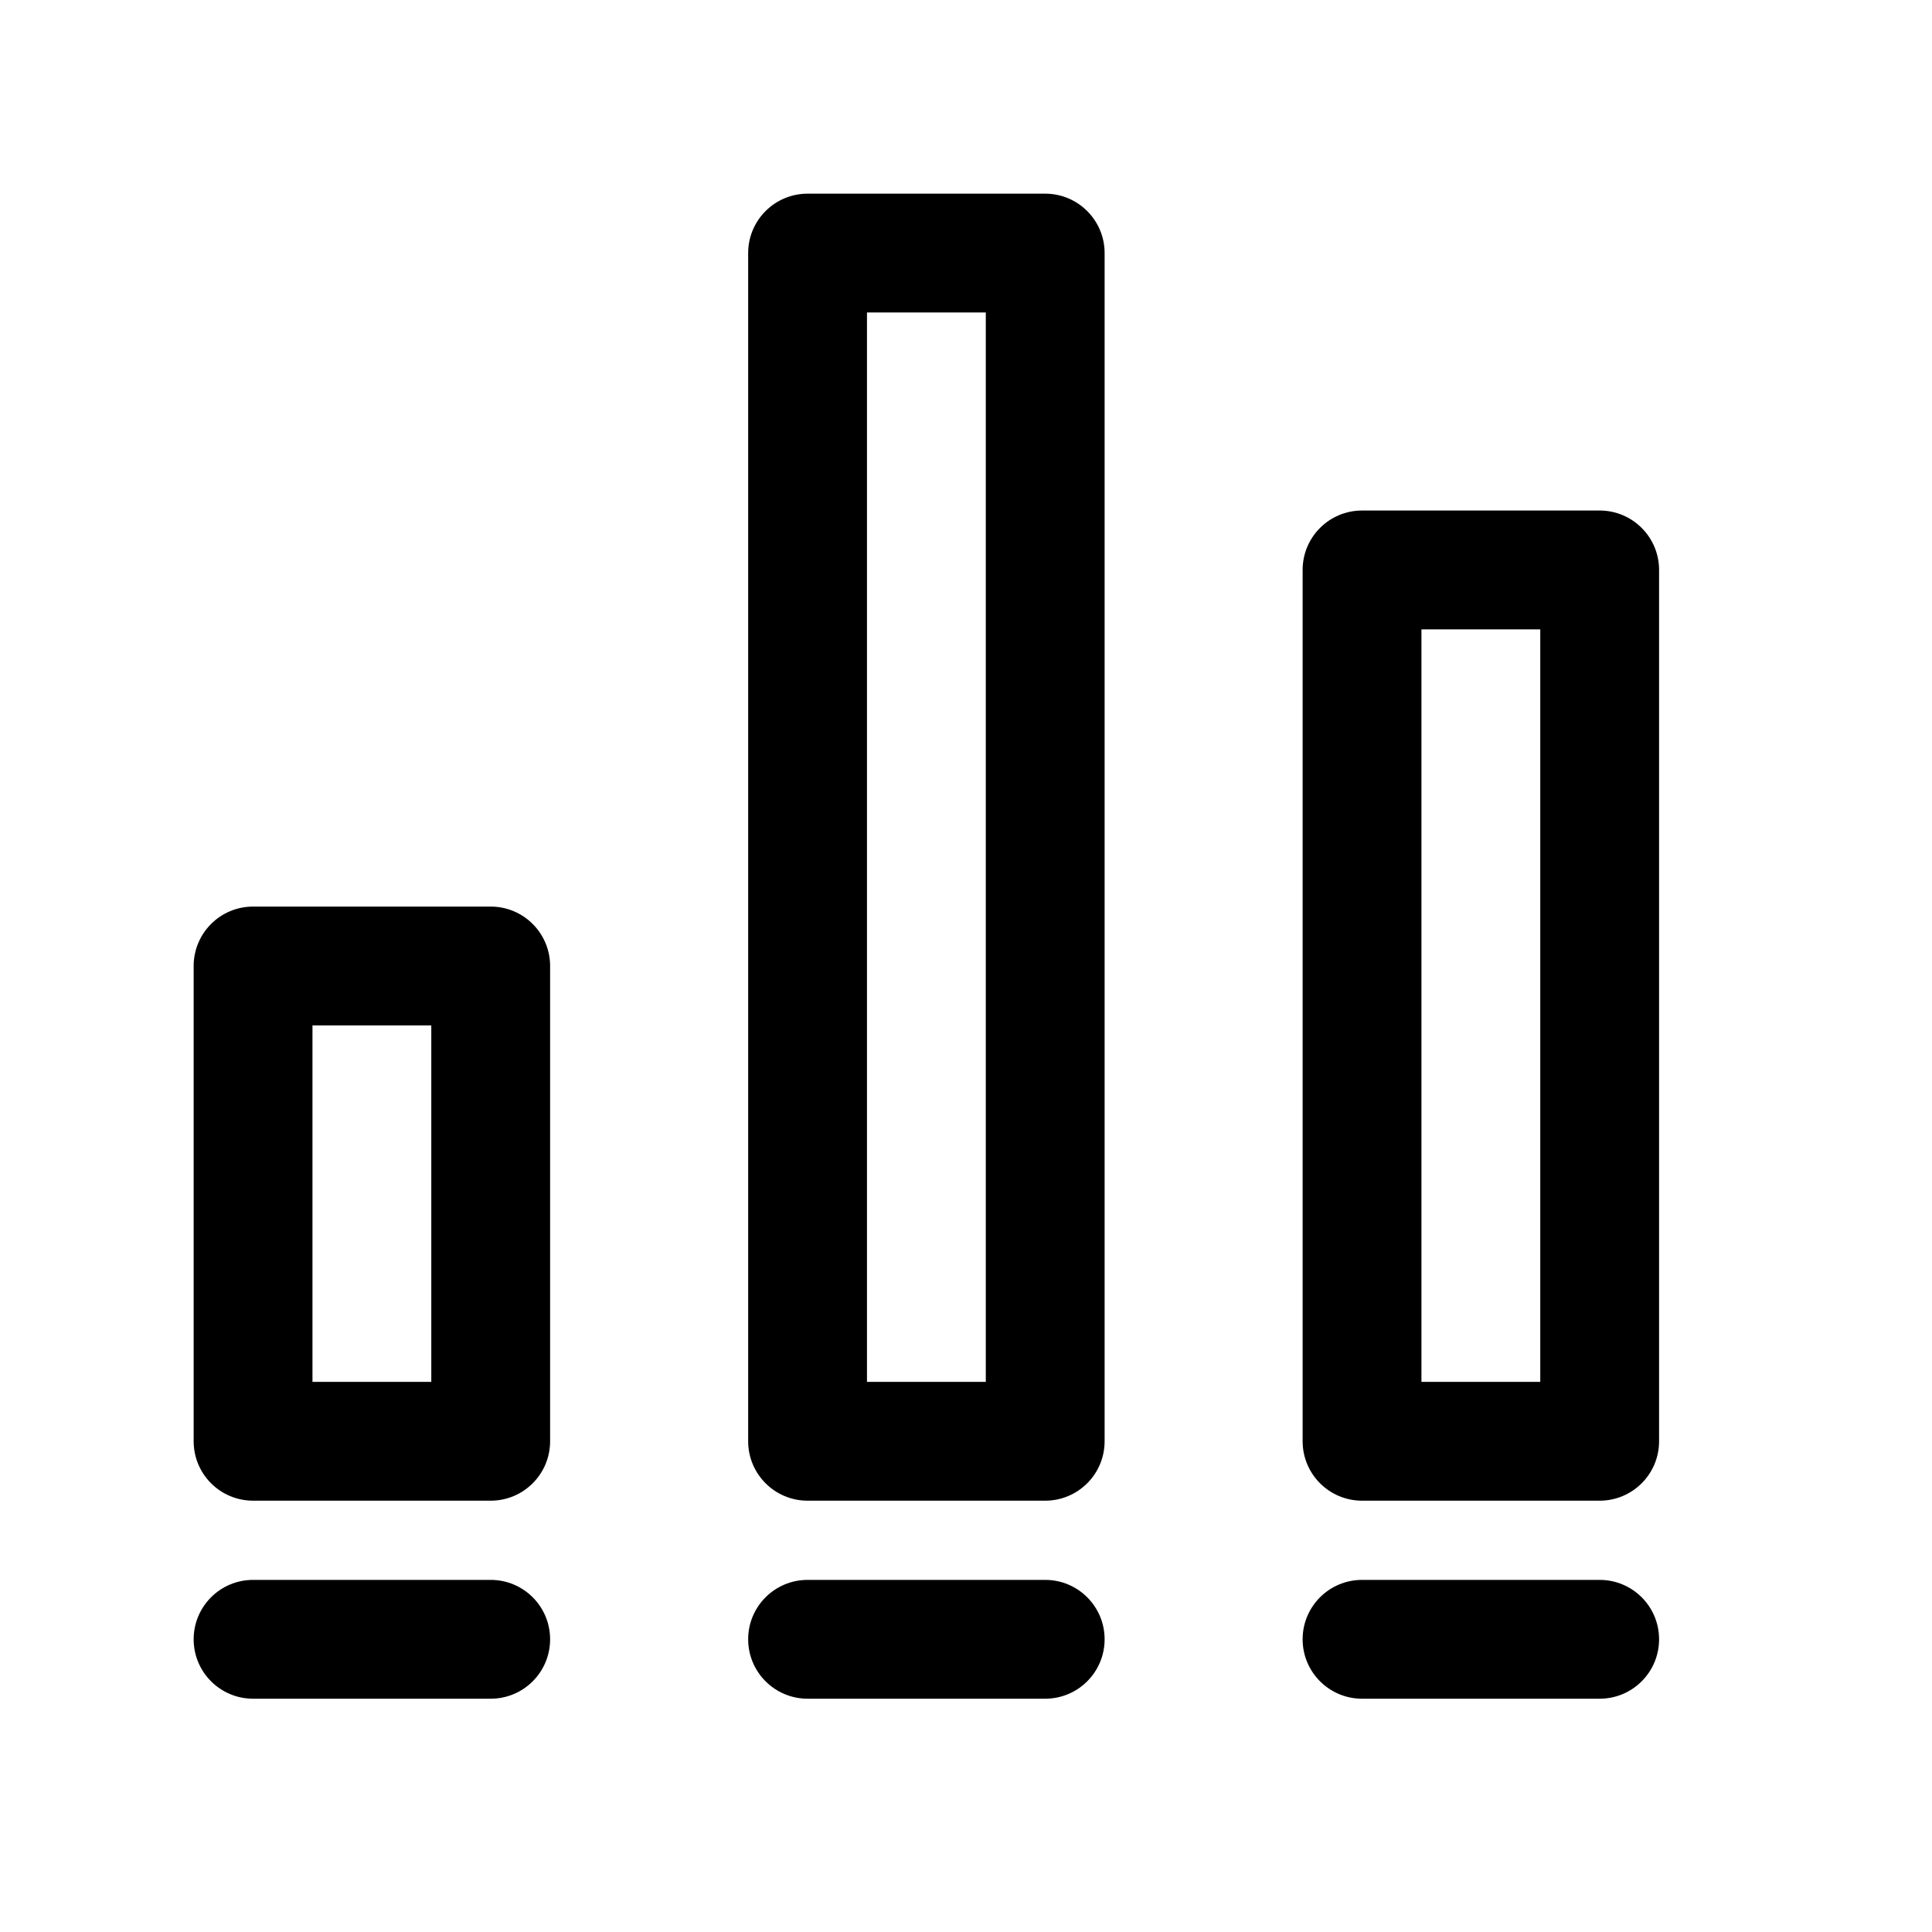
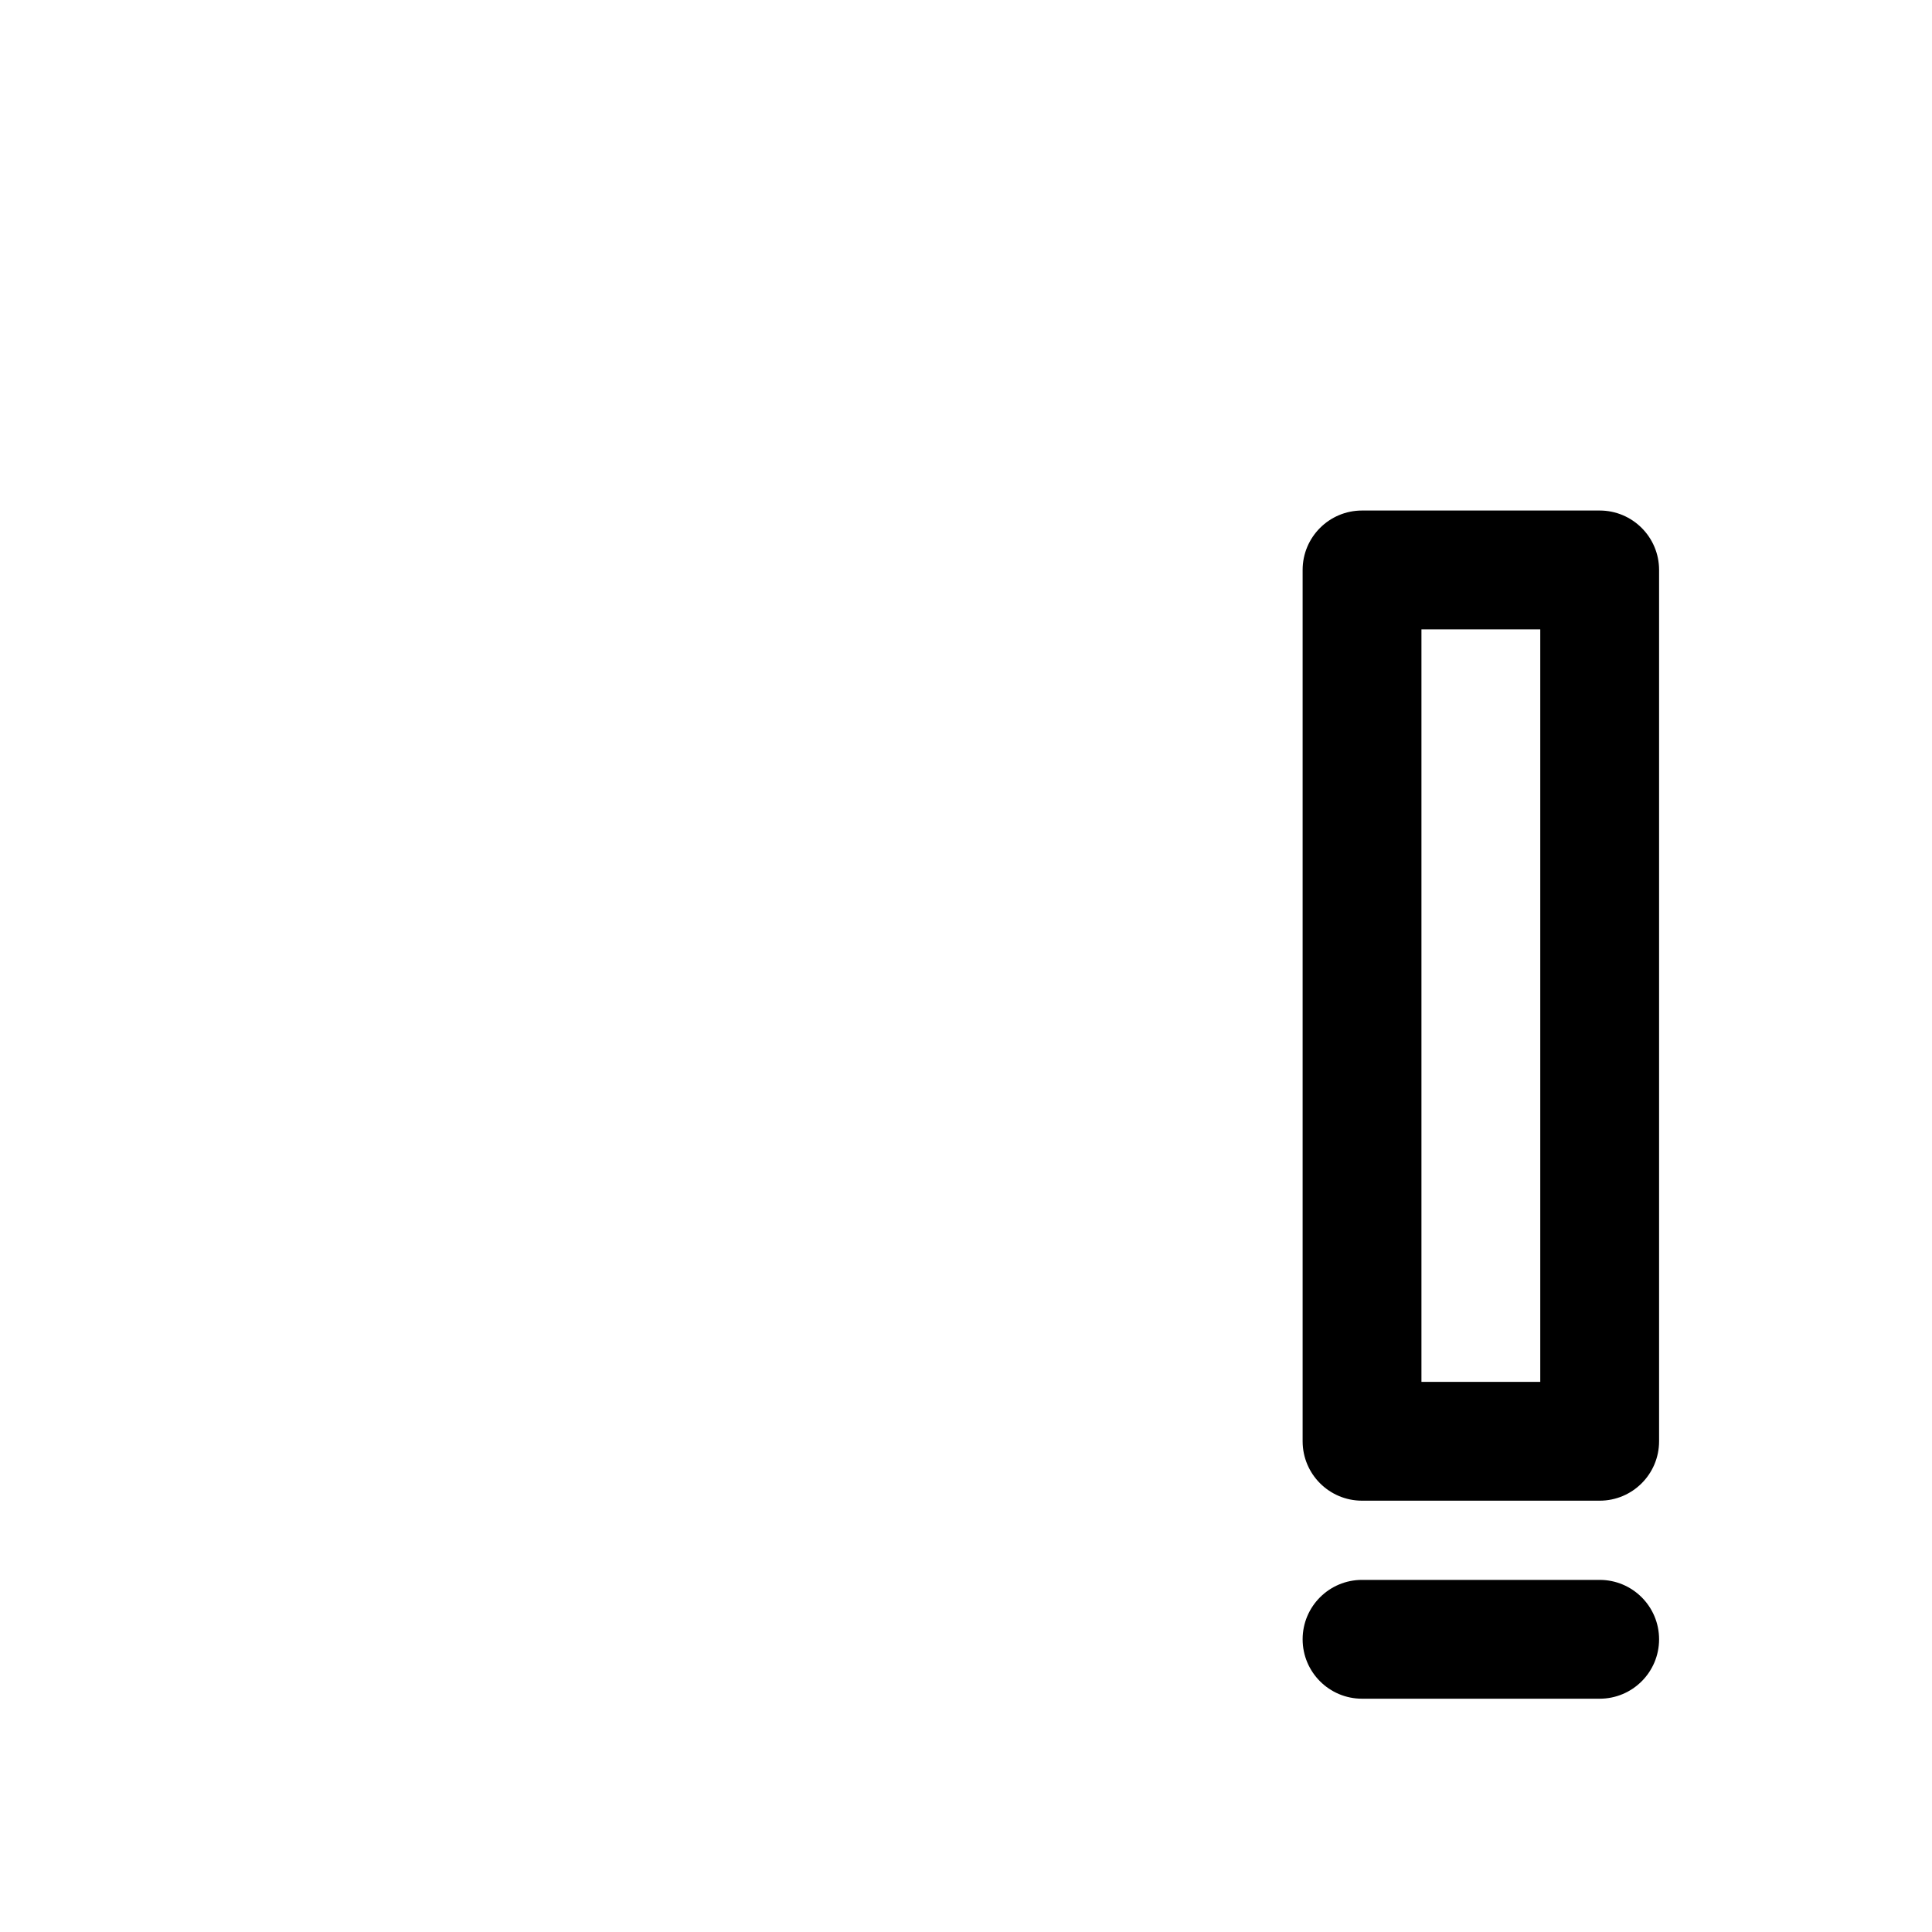
<svg xmlns="http://www.w3.org/2000/svg" fill="#000000" width="800px" height="800px" version="1.1" viewBox="144 144 512 512">
  <g fill-rule="evenodd">
-     <path d="m195.32 400c0-8.695 7.051-15.746 15.746-15.746h62.977c8.695 0 15.742 7.051 15.742 15.746v125.95c0 8.695-7.047 15.746-15.742 15.746h-62.977c-8.695 0-15.746-7.051-15.746-15.746zm31.488 15.742v94.465h31.488v-94.465z" />
-     <path d="m342.27 211.07c0-8.695 7.051-15.746 15.746-15.746h62.977c8.691 0 15.742 7.051 15.742 15.746v314.88c0 8.695-7.051 15.746-15.742 15.746h-62.977c-8.695 0-15.746-7.051-15.746-15.746zm31.488 15.742v283.39h31.488v-283.39z" />
    <path d="m489.21 295.04c0-8.695 7.051-15.746 15.742-15.746h62.977c8.695 0 15.746 7.051 15.746 15.746v230.91c0 8.695-7.051 15.746-15.746 15.746h-62.977c-8.691 0-15.742-7.051-15.742-15.746zm31.488 15.742v199.43h31.488v-199.43z" />
-     <path d="m195.32 578.43c0-8.695 7.051-15.742 15.746-15.742h62.977c8.695 0 15.742 7.047 15.742 15.742 0 8.695-7.047 15.746-15.742 15.746h-62.977c-8.695 0-15.746-7.051-15.746-15.746z" />
-     <path d="m342.27 578.43c0-8.695 7.051-15.742 15.746-15.742h62.977c8.691 0 15.742 7.047 15.742 15.742 0 8.695-7.051 15.746-15.742 15.746h-62.977c-8.695 0-15.746-7.051-15.746-15.746z" />
    <path d="m489.21 578.43c0-8.695 7.051-15.742 15.742-15.742h62.977c8.695 0 15.746 7.047 15.746 15.742 0 8.695-7.051 15.746-15.746 15.746h-62.977c-8.691 0-15.742-7.051-15.742-15.746z" />
  </g>
</svg>